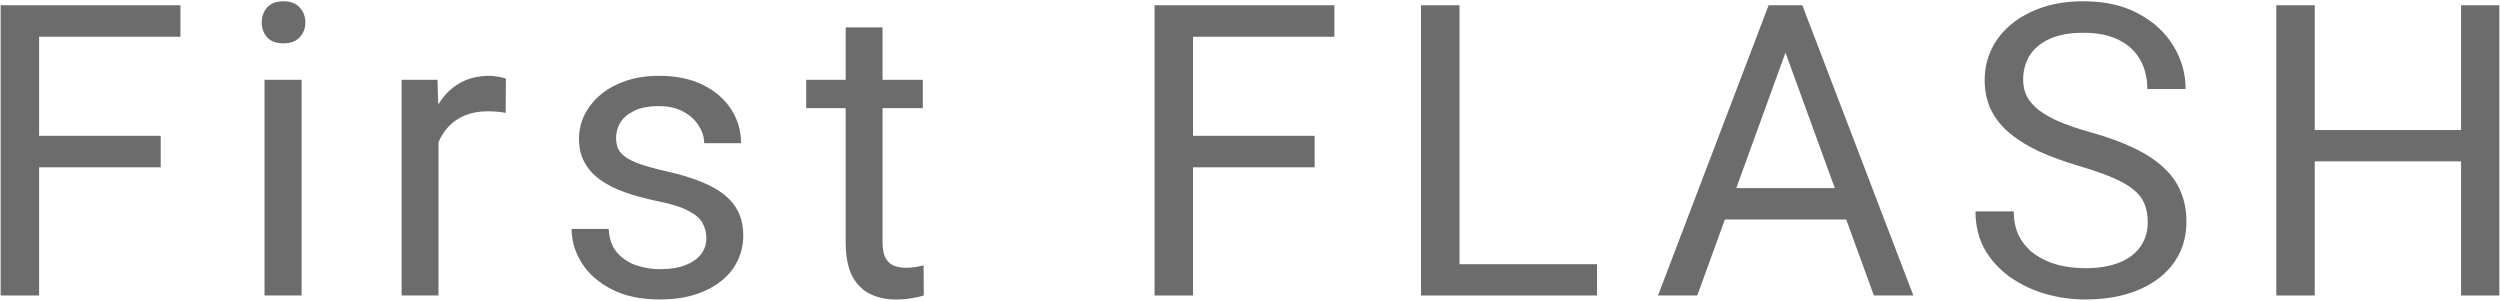
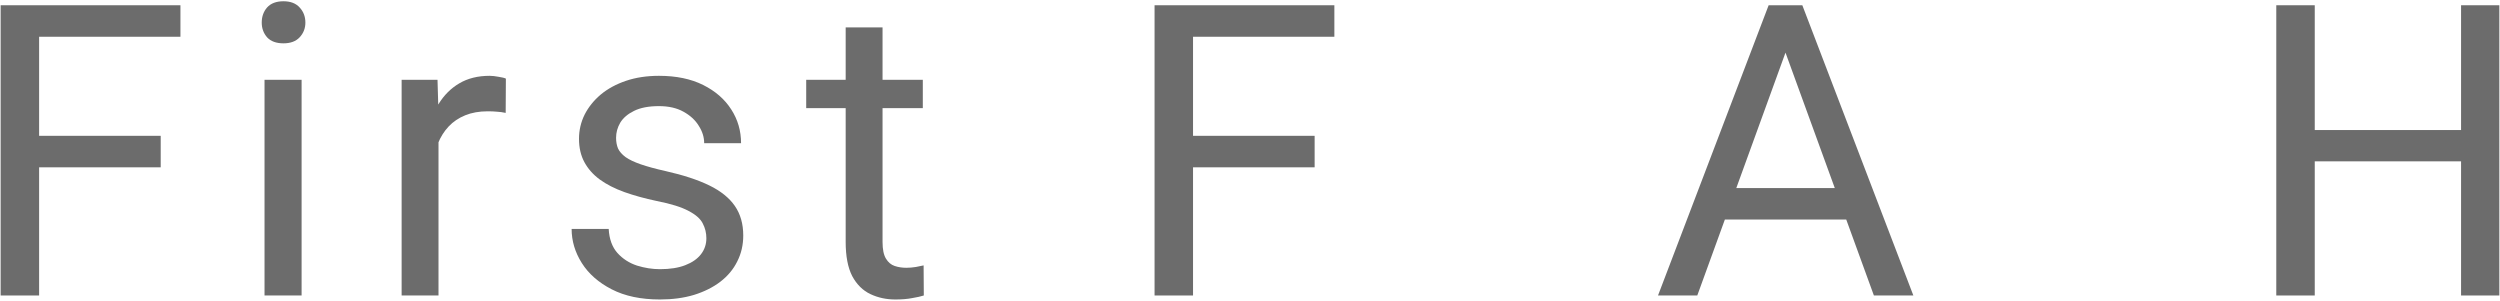
<svg xmlns="http://www.w3.org/2000/svg" width="1286" height="155" viewBox="0 0 1286 155" fill="none">
  <path d="M1268.43 66.893V82.991H1187.63V66.893H1268.43ZM1190.71 2.703V152H1170.92V2.703H1190.71ZM1285.66 2.703V152H1265.97V2.703H1285.66Z" fill="#6C6C6C" />
-   <path d="M1104.8 114.266C1104.8 110.779 1104.25 107.703 1103.16 105.037C1102.13 102.303 1100.29 99.842 1097.62 97.654C1095.02 95.467 1091.4 93.382 1086.75 91.399C1082.17 89.417 1076.36 87.4 1069.32 85.35C1061.94 83.162 1055.27 80.735 1049.32 78.069C1043.38 75.335 1038.28 72.225 1034.05 68.738C1029.81 65.252 1026.56 61.253 1024.3 56.741C1022.05 52.23 1020.92 47.068 1020.92 41.258C1020.92 35.447 1022.12 30.081 1024.51 25.159C1026.9 20.237 1030.32 15.965 1034.76 12.342C1039.28 8.65 1044.64 5.779 1050.86 3.729C1057.08 1.678 1064.02 0.652 1071.68 0.652C1082.89 0.652 1092.39 2.806 1100.18 7.112C1108.04 11.351 1114.03 16.922 1118.13 23.826C1122.23 30.662 1124.28 37.977 1124.28 45.77H1104.59C1104.59 40.164 1103.4 35.208 1101 30.901C1098.61 26.526 1094.99 23.108 1090.13 20.648C1085.28 18.118 1079.13 16.854 1071.68 16.854C1064.64 16.854 1058.83 17.913 1054.25 20.032C1049.67 22.151 1046.25 25.023 1043.99 28.645C1041.8 32.269 1040.71 36.404 1040.71 41.053C1040.71 44.197 1041.36 47.068 1042.66 49.666C1044.03 52.195 1046.11 54.554 1048.91 56.741C1051.79 58.929 1055.41 60.945 1059.78 62.791C1064.23 64.637 1069.52 66.414 1075.68 68.123C1084.15 70.516 1091.47 73.182 1097.62 76.121C1103.77 79.061 1108.83 82.376 1112.8 86.067C1116.83 89.69 1119.8 93.826 1121.72 98.475C1123.7 103.055 1124.69 108.25 1124.69 114.061C1124.69 120.145 1123.46 125.647 1121 130.569C1118.54 135.491 1115.02 139.695 1110.44 143.182C1105.86 146.668 1100.35 149.368 1093.93 151.282C1087.57 153.128 1080.46 154.051 1072.6 154.051C1065.7 154.051 1058.89 153.094 1052.2 151.18C1045.56 149.266 1039.51 146.395 1034.05 142.566C1028.65 138.738 1024.3 134.021 1021.02 128.416C1017.81 122.742 1016.2 116.18 1016.2 108.729H1035.89C1035.89 113.855 1036.88 118.265 1038.87 121.956C1040.85 125.579 1043.55 128.587 1046.97 130.979C1050.45 133.372 1054.38 135.149 1058.76 136.312C1063.2 137.405 1067.82 137.952 1072.6 137.952C1079.5 137.952 1085.35 136.995 1090.13 135.081C1094.92 133.167 1098.54 130.433 1101 126.878C1103.53 123.323 1104.8 119.119 1104.8 114.266Z" fill="#6C6C6C" />
  <path d="M922.504 15.931L873.08 152H852.88L909.789 2.703H922.812L922.504 15.931ZM963.93 152L914.403 15.931L914.096 2.703H927.118L984.232 152H963.93ZM961.366 96.731V112.933H877.489V96.731H961.366Z" fill="#6C6C6C" />
-   <path d="M821.523 135.901V152H746.875V135.901H821.523ZM750.771 2.703V152H730.981V2.703H750.771Z" fill="#6C6C6C" />
  <path d="M613.697 2.703V152H593.907V2.703H613.697ZM676.246 69.866V86.067H609.391V69.866H676.246ZM686.397 2.703V18.904H609.391V2.703H686.397Z" fill="#6C6C6C" />
  <path d="M474.695 41.053V55.613H414.71V41.053H474.695ZM435.013 14.085H453.982V124.52C453.982 128.279 454.563 131.116 455.726 133.03C456.888 134.944 458.392 136.209 460.237 136.824C462.083 137.439 464.065 137.747 466.185 137.747C467.757 137.747 469.397 137.61 471.106 137.337C472.884 136.995 474.217 136.722 475.105 136.517L475.208 152C473.704 152.479 471.722 152.923 469.261 153.333C466.868 153.812 463.963 154.051 460.545 154.051C455.896 154.051 451.624 153.128 447.728 151.282C443.831 149.437 440.721 146.36 438.396 142.054C436.141 137.679 435.013 131.8 435.013 124.417V14.085Z" fill="#6C6C6C" />
  <path d="M363.358 122.571C363.358 119.837 362.743 117.308 361.513 114.983C360.351 112.591 357.924 110.438 354.232 108.523C350.609 106.541 345.141 104.832 337.826 103.396C331.674 102.098 326.103 100.56 321.112 98.782C316.19 97.005 311.986 94.852 308.5 92.322C305.082 89.793 302.45 86.819 300.604 83.401C298.759 79.983 297.836 75.984 297.836 71.404C297.836 67.029 298.793 62.894 300.707 58.997C302.689 55.101 305.458 51.648 309.013 48.641C312.636 45.633 316.977 43.274 322.035 41.565C327.094 39.856 332.733 39.002 338.954 39.002C347.841 39.002 355.429 40.574 361.718 43.719C368.007 46.863 372.826 51.067 376.176 56.331C379.525 61.526 381.2 67.303 381.2 73.66H362.23C362.23 70.584 361.308 67.61 359.462 64.739C357.685 61.8 355.053 59.373 351.566 57.459C348.148 55.545 343.944 54.588 338.954 54.588C333.69 54.588 329.418 55.408 326.137 57.049C322.924 58.621 320.565 60.638 319.062 63.099C317.626 65.56 316.908 68.157 316.908 70.892C316.908 72.942 317.25 74.788 317.934 76.429C318.686 78.001 319.984 79.471 321.83 80.838C323.676 82.137 326.273 83.367 329.623 84.529C332.973 85.691 337.245 86.853 342.44 88.016C351.532 90.066 359.018 92.527 364.896 95.398C370.775 98.269 375.15 101.79 378.021 105.96C380.893 110.13 382.328 115.188 382.328 121.136C382.328 125.989 381.303 130.433 379.252 134.466C377.27 138.499 374.364 141.985 370.536 144.925C366.776 147.796 362.265 150.052 357.001 151.692C351.806 153.265 345.961 154.051 339.467 154.051C329.691 154.051 321.42 152.308 314.652 148.821C307.885 145.335 302.758 140.823 299.271 135.286C295.785 129.749 294.042 123.904 294.042 117.752H313.114C313.388 122.947 314.892 127.083 317.626 130.159C320.36 133.167 323.71 135.32 327.675 136.619C331.64 137.85 335.57 138.465 339.467 138.465C344.662 138.465 349.003 137.781 352.489 136.414C356.044 135.047 358.744 133.167 360.59 130.774C362.436 128.382 363.358 125.647 363.358 122.571Z" fill="#6C6C6C" />
  <path d="M225.566 58.484V152H206.597V41.053H225.054L225.566 58.484ZM260.225 40.438L260.122 58.074C258.55 57.732 257.046 57.527 255.61 57.459C254.243 57.322 252.671 57.254 250.894 57.254C246.519 57.254 242.656 57.938 239.307 59.305C235.957 60.672 233.12 62.586 230.796 65.047C228.472 67.508 226.626 70.447 225.259 73.865C223.96 77.215 223.105 80.906 222.695 84.939L217.363 88.016C217.363 81.316 218.013 75.027 219.312 69.148C220.679 63.27 222.764 58.074 225.566 53.562C228.369 48.982 231.924 45.428 236.23 42.898C240.605 40.301 245.801 39.002 251.816 39.002C253.184 39.002 254.756 39.173 256.533 39.515C258.311 39.788 259.541 40.096 260.225 40.438Z" fill="#6C6C6C" />
  <path d="M155.143 41.053V152H136.07V41.053H155.143ZM134.635 11.624C134.635 8.548 135.558 5.95 137.403 3.831C139.317 1.712 142.12 0.652 145.812 0.652C149.435 0.652 152.203 1.712 154.117 3.831C156.1 5.95 157.091 8.548 157.091 11.624C157.091 14.563 156.1 17.093 154.117 19.212C152.203 21.263 149.435 22.288 145.812 22.288C142.12 22.288 139.317 21.263 137.403 19.212C135.558 17.093 134.635 14.563 134.635 11.624Z" fill="#6C6C6C" />
  <path d="M20.119 2.703V152H0.329V2.703H20.119ZM82.668 69.866V86.067H15.812V69.866H82.668ZM92.819 2.703V18.904H15.812V2.703H92.819Z" fill="#6C6C6C" />
</svg>